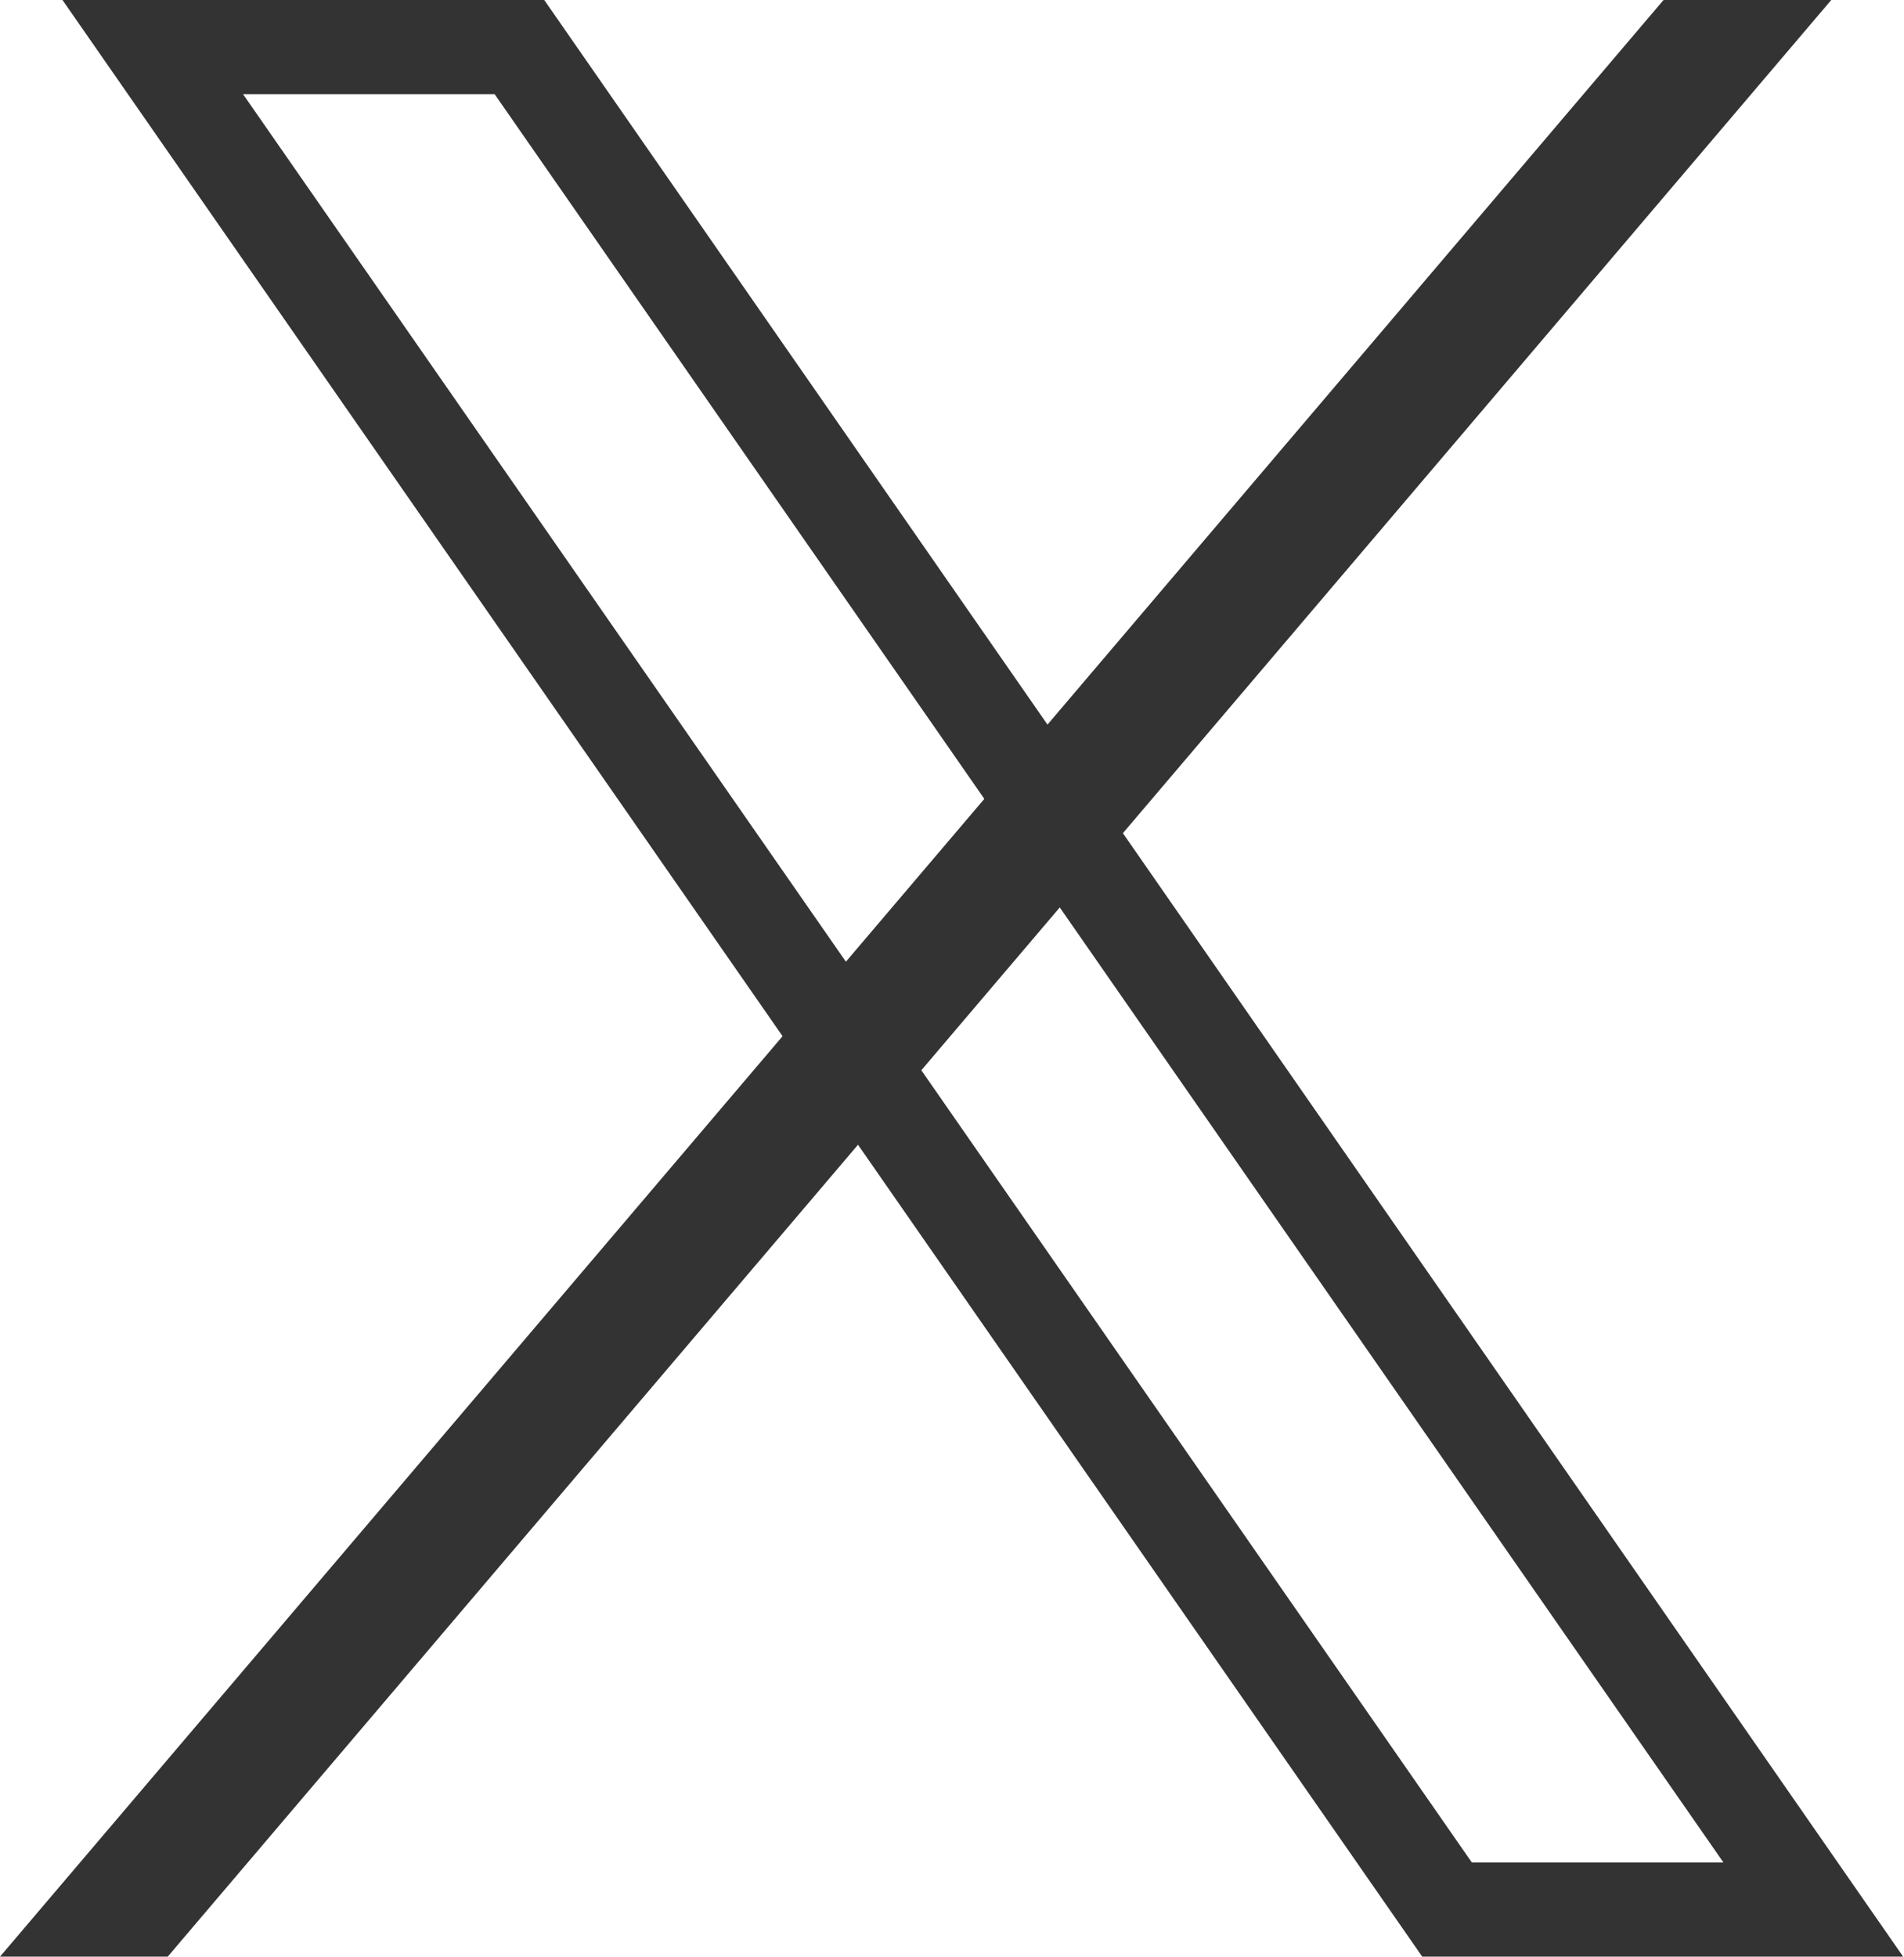
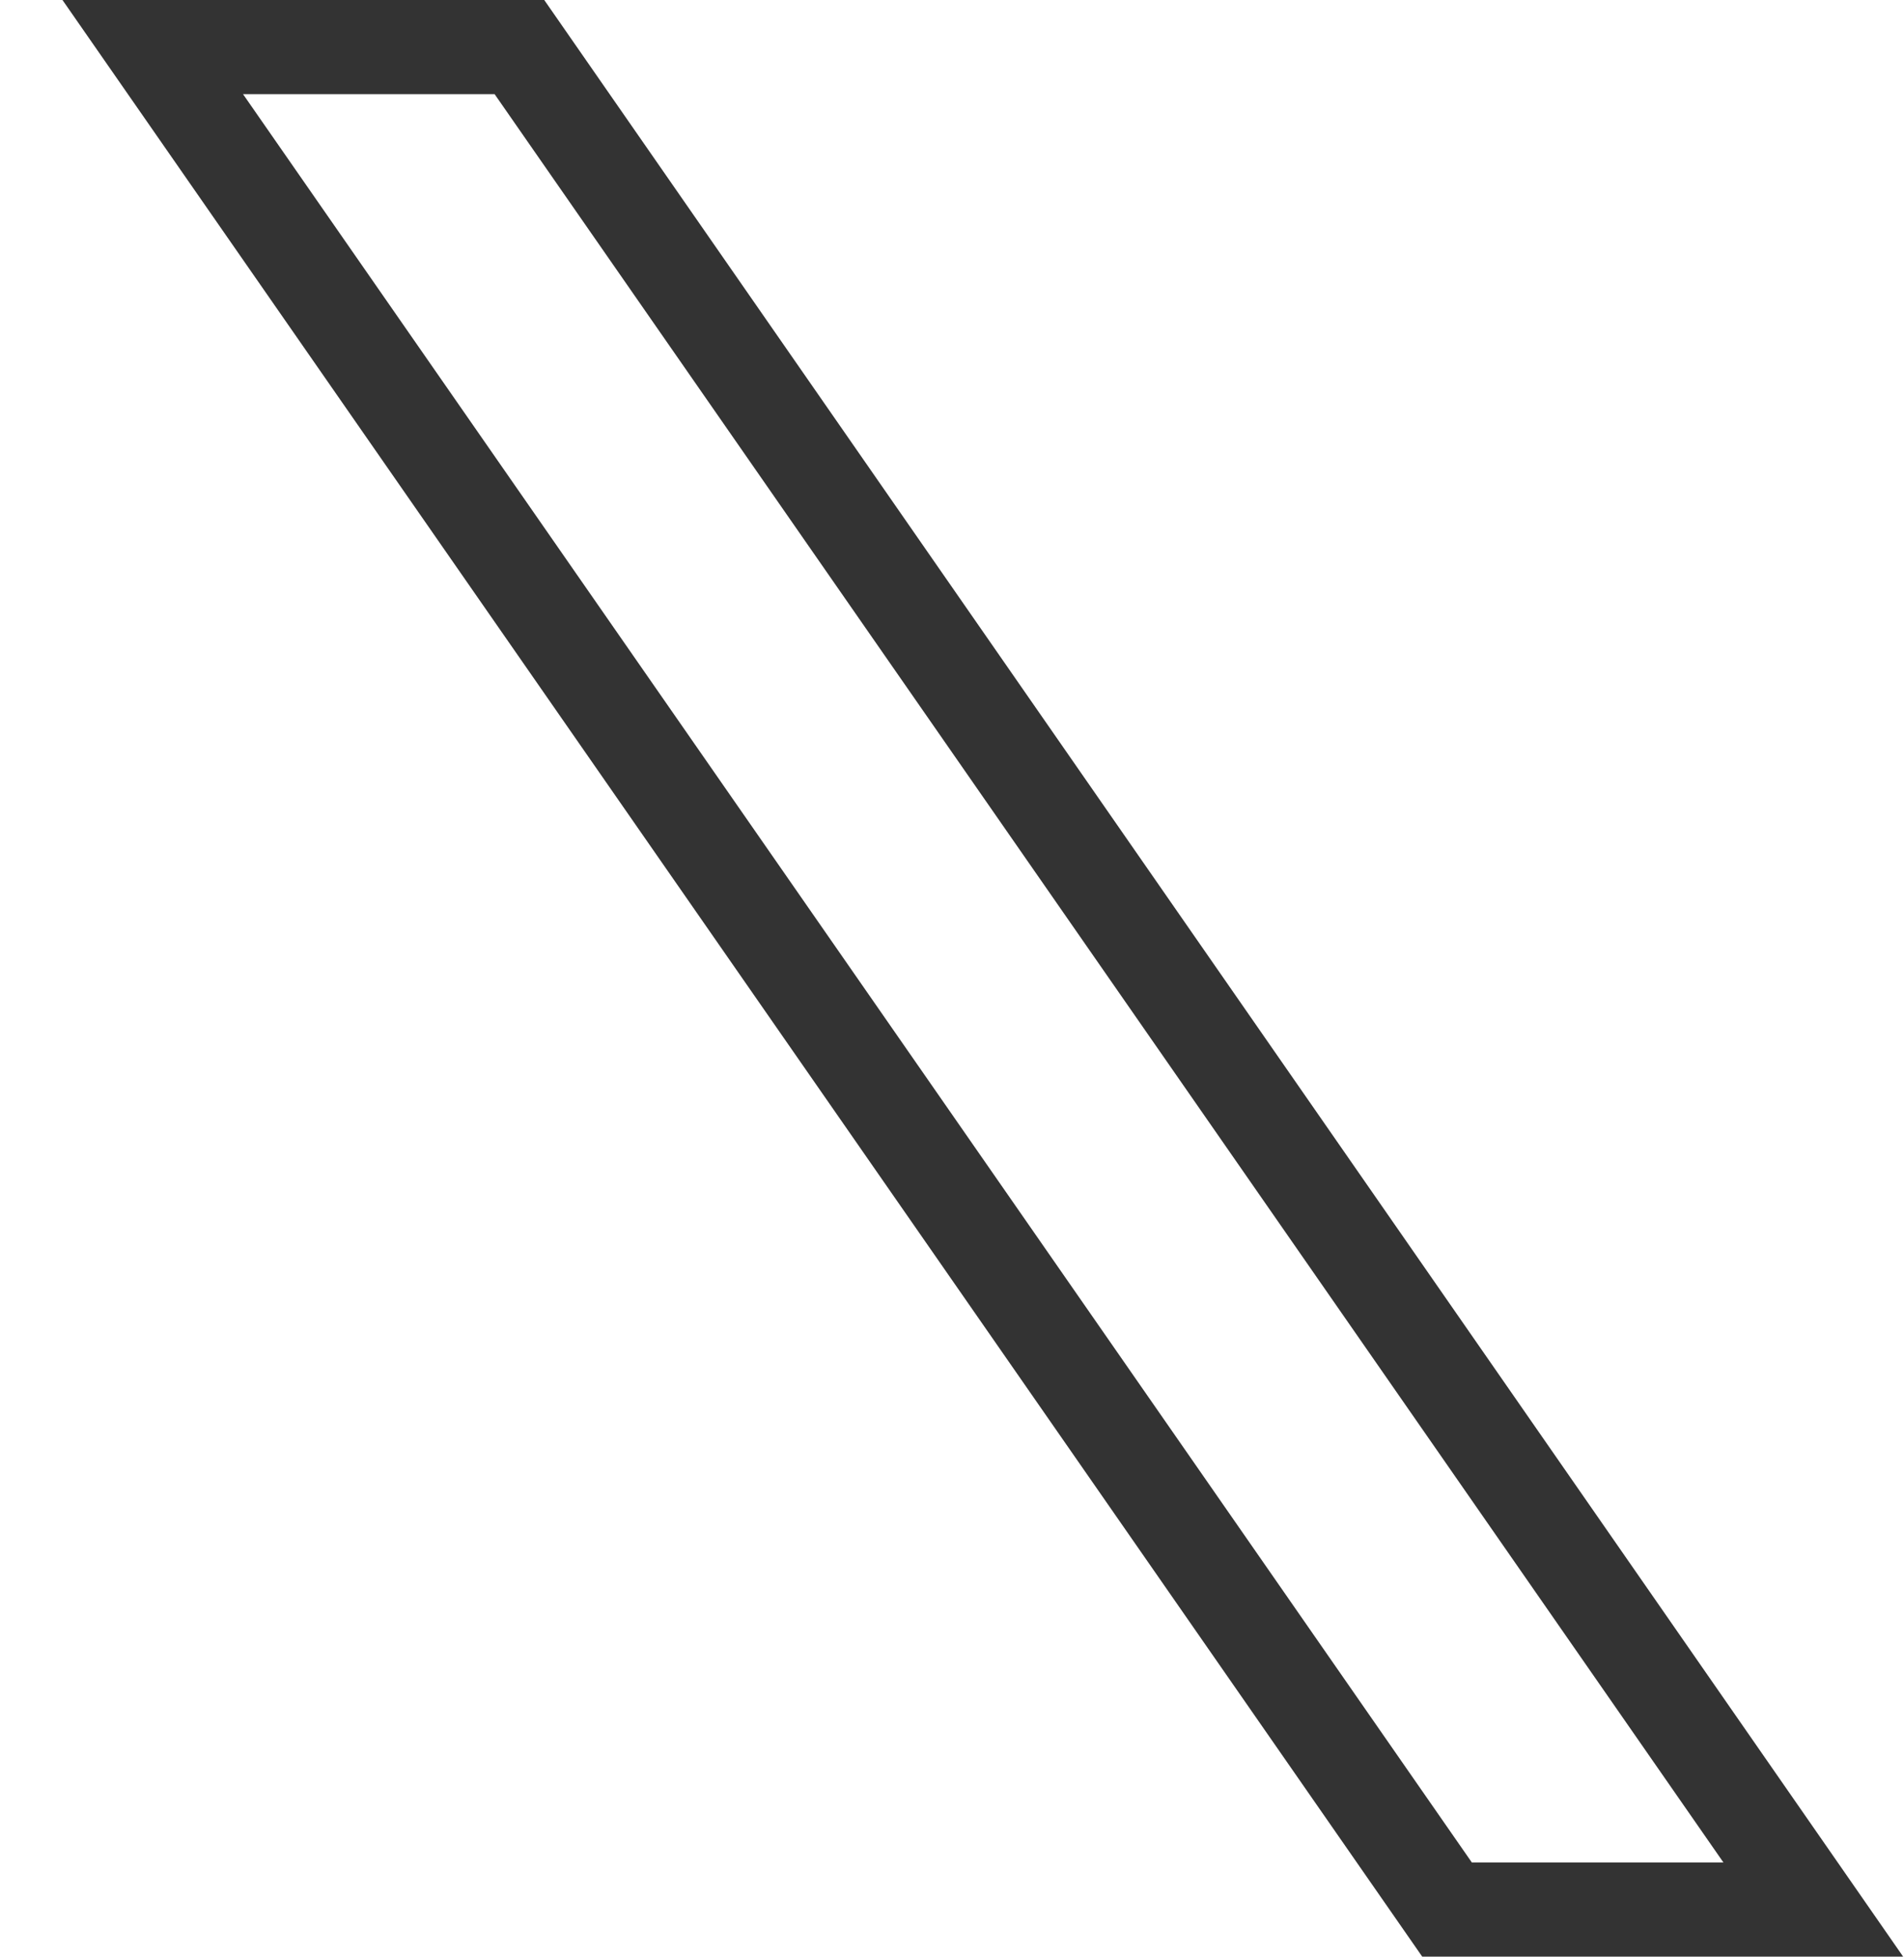
<svg xmlns="http://www.w3.org/2000/svg" id="_レイヤー_2" width="22.25" height="22.86" viewBox="0 0 22.25 22.86">
  <defs>
    <style>.cls-1{fill:#333;}</style>
  </defs>
  <g id="_レイヤー_1-2">
    <path class="cls-1" d="M5.78,1.1l14.36,20.66h-2.94L2.84,1.1h2.94M6.36,0H.73l15.89,22.86h5.62L6.36,0h0Z" />
-     <polygon class="cls-1" points="0 22.86 1.96 22.86 21.4 0 19.44 0 0 22.86" />
  </g>
</svg>